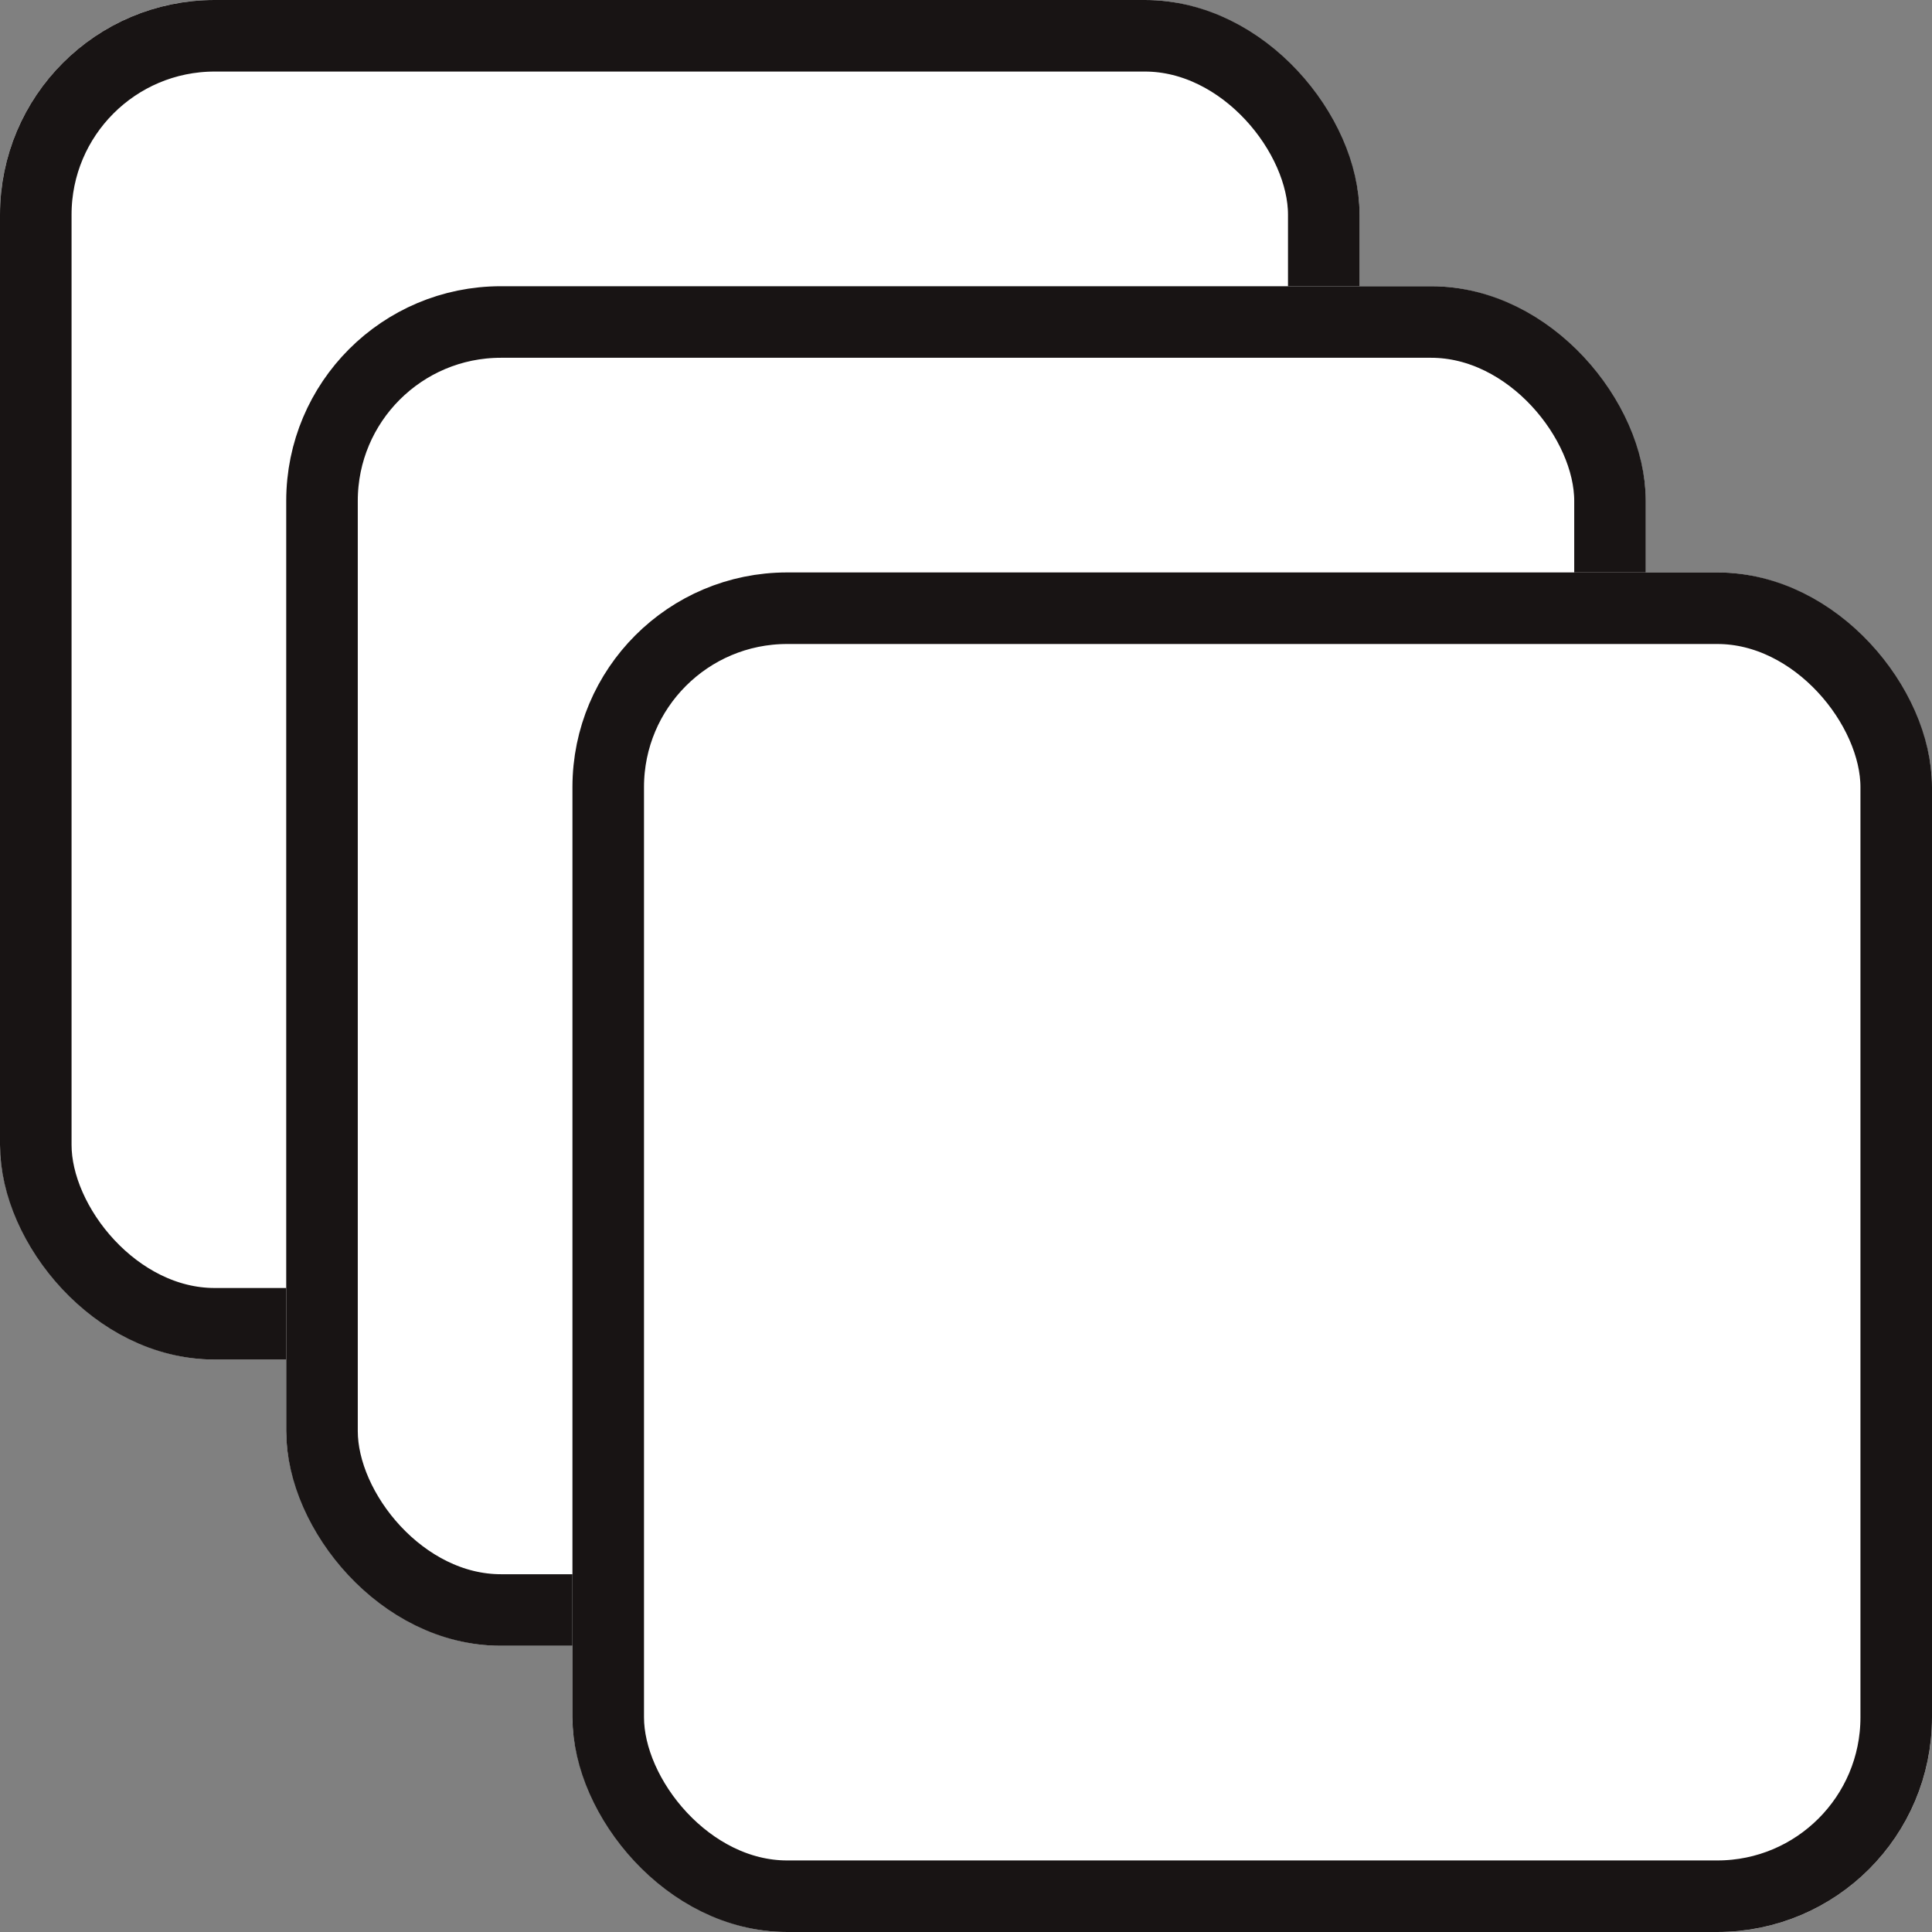
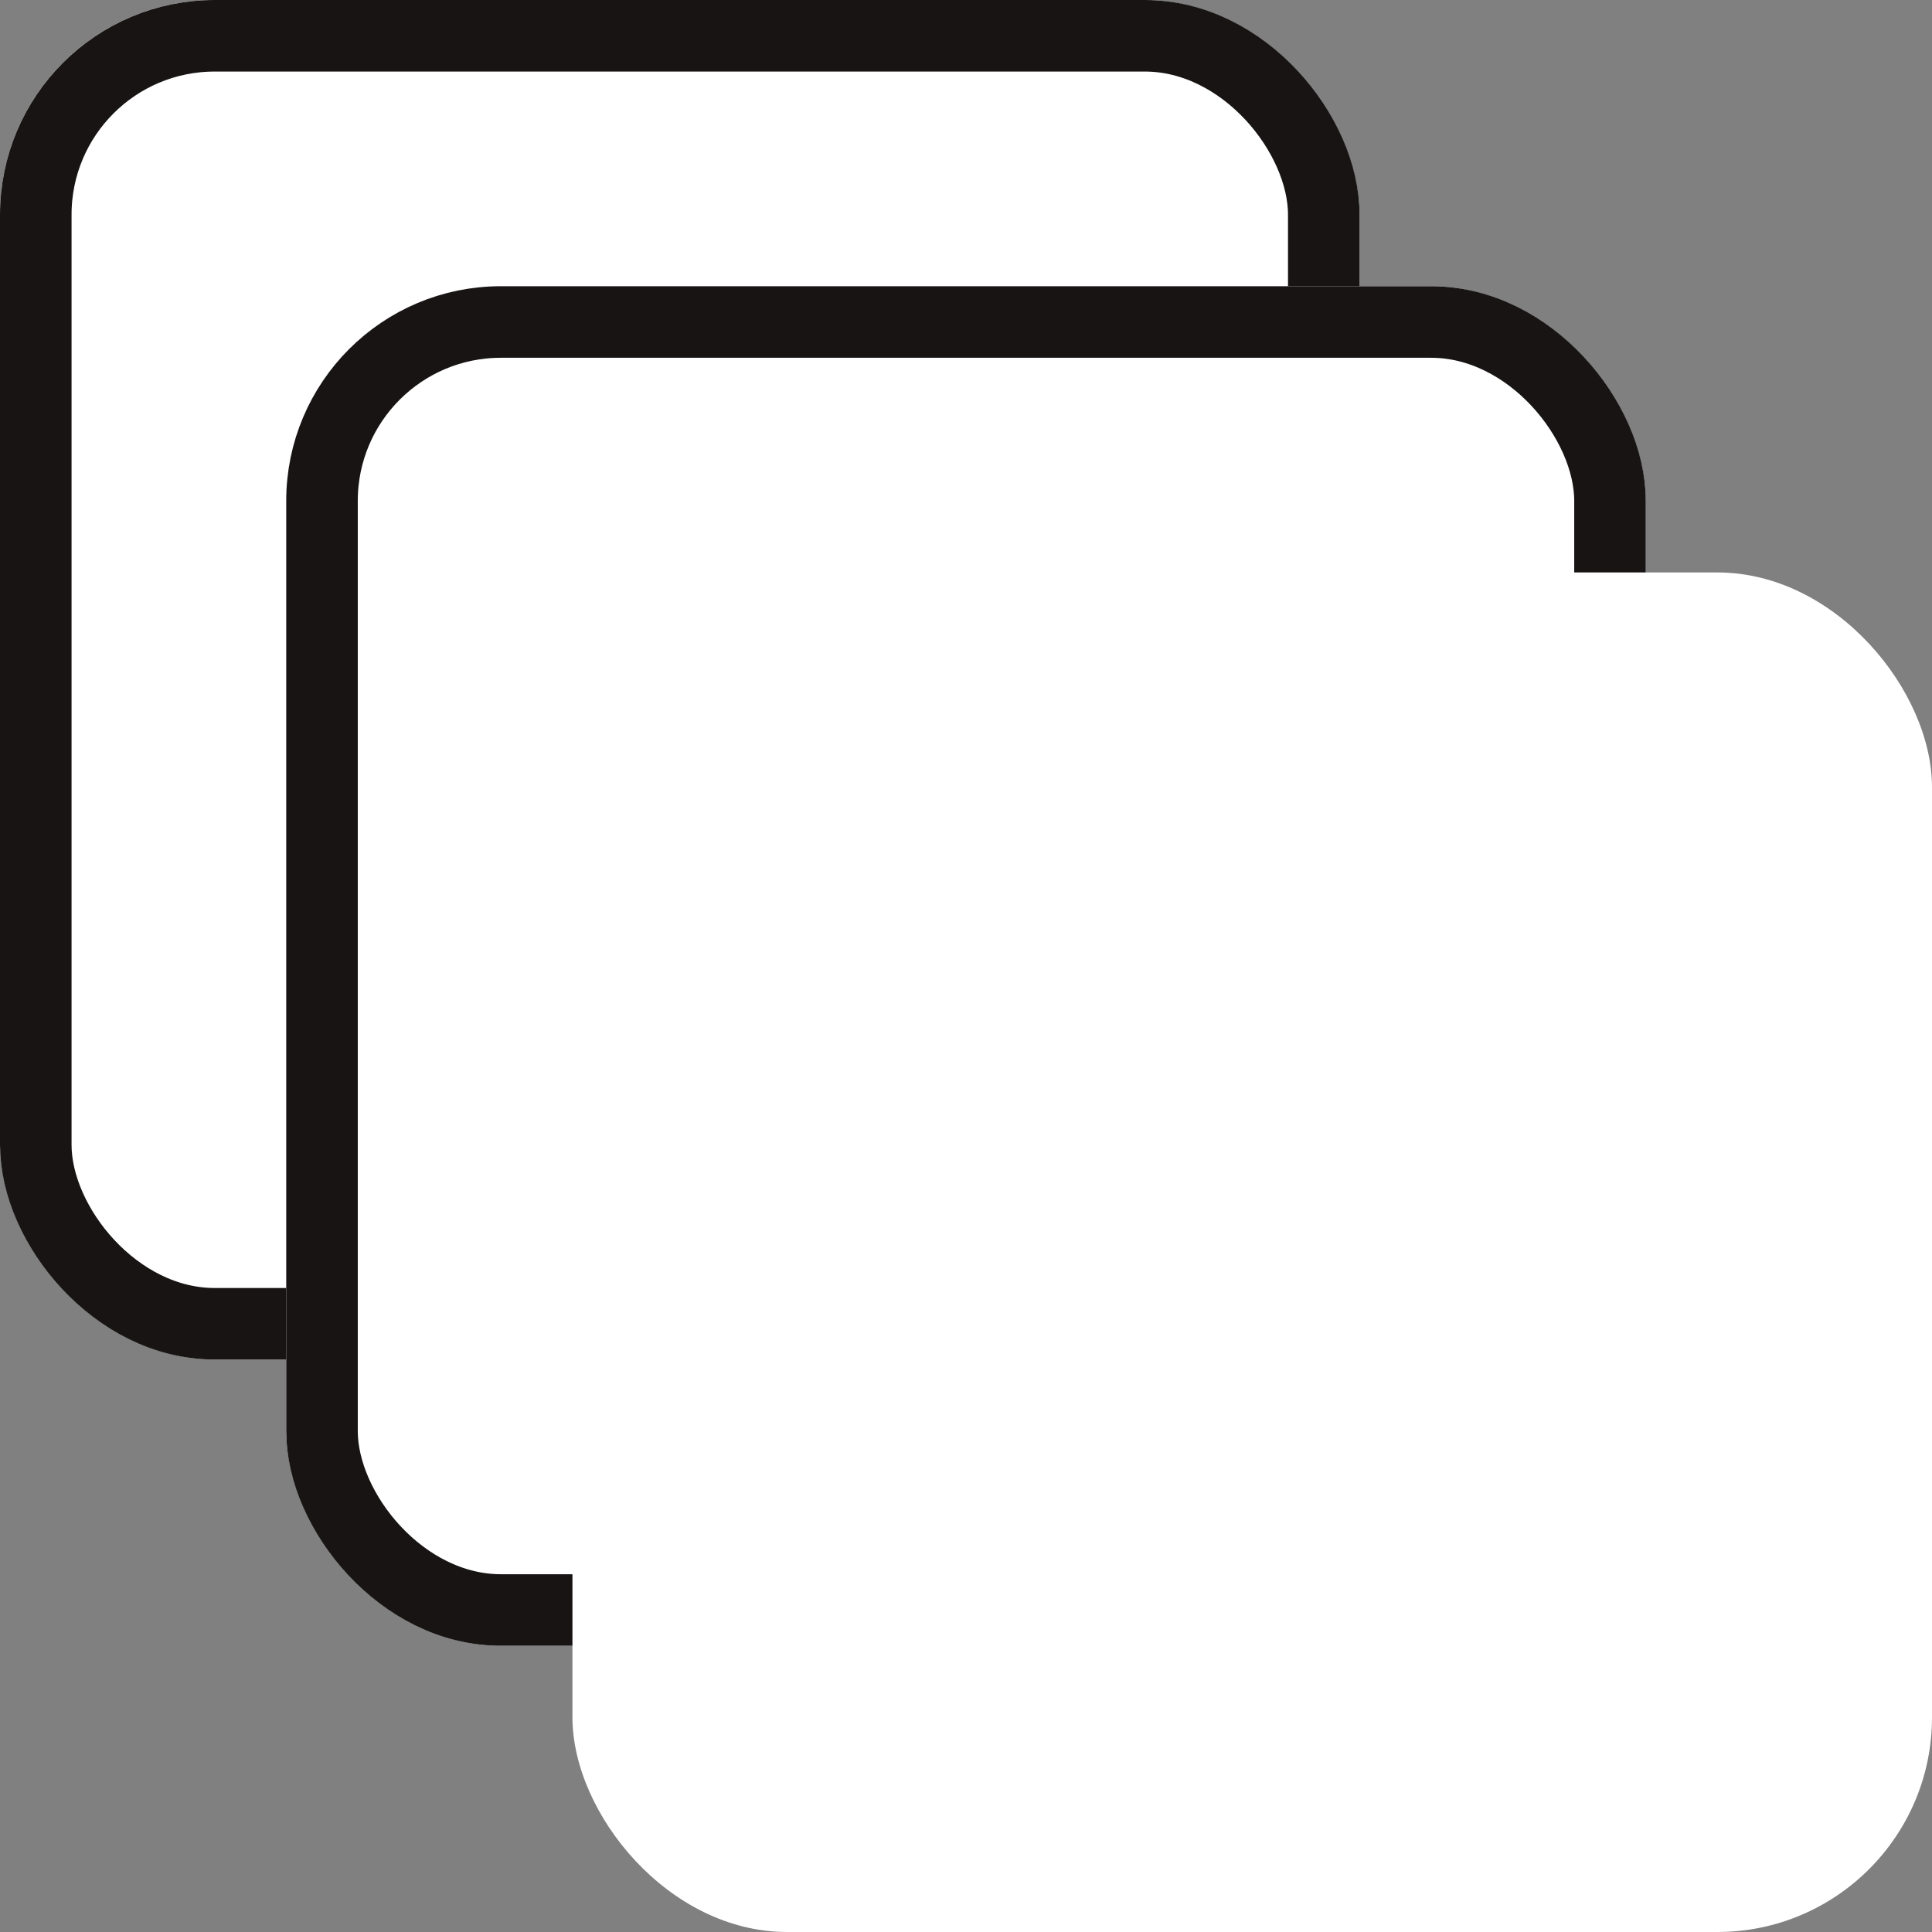
<svg xmlns="http://www.w3.org/2000/svg" width="54" height="54" viewBox="0 0 54 54">
  <rect x="0" y="0" width="54" height="54" fill="#808080" stroke="none" />
  <g id="Group_34" data-name="Group 34" transform="translate(-317 -3087)">
    <g id="Rectangle_14" data-name="Rectangle 14" transform="translate(317 3087)" fill="#fff" stroke="#181414" stroke-width="2">
      <rect width="38" height="38" rx="6" stroke="none" />
      <rect x="1" y="1" width="36" height="36" rx="5" fill="none" />
    </g>
    <g id="Rectangle_15" data-name="Rectangle 15" transform="translate(325 3095)" fill="#fff" stroke="#181414" stroke-width="2">
      <rect width="38" height="38" rx="6" stroke="none" />
      <rect x="1" y="1" width="36" height="36" rx="5" fill="none" />
    </g>
    <g id="Rectangle_16" data-name="Rectangle 16" transform="translate(333 3103)" fill="#fff" stroke="#181414" stroke-width="2">
      <rect width="38" height="38" rx="6" stroke="none" />
-       <rect x="1" y="1" width="36" height="36" rx="5" fill="none" />
    </g>
  </g>
</svg>